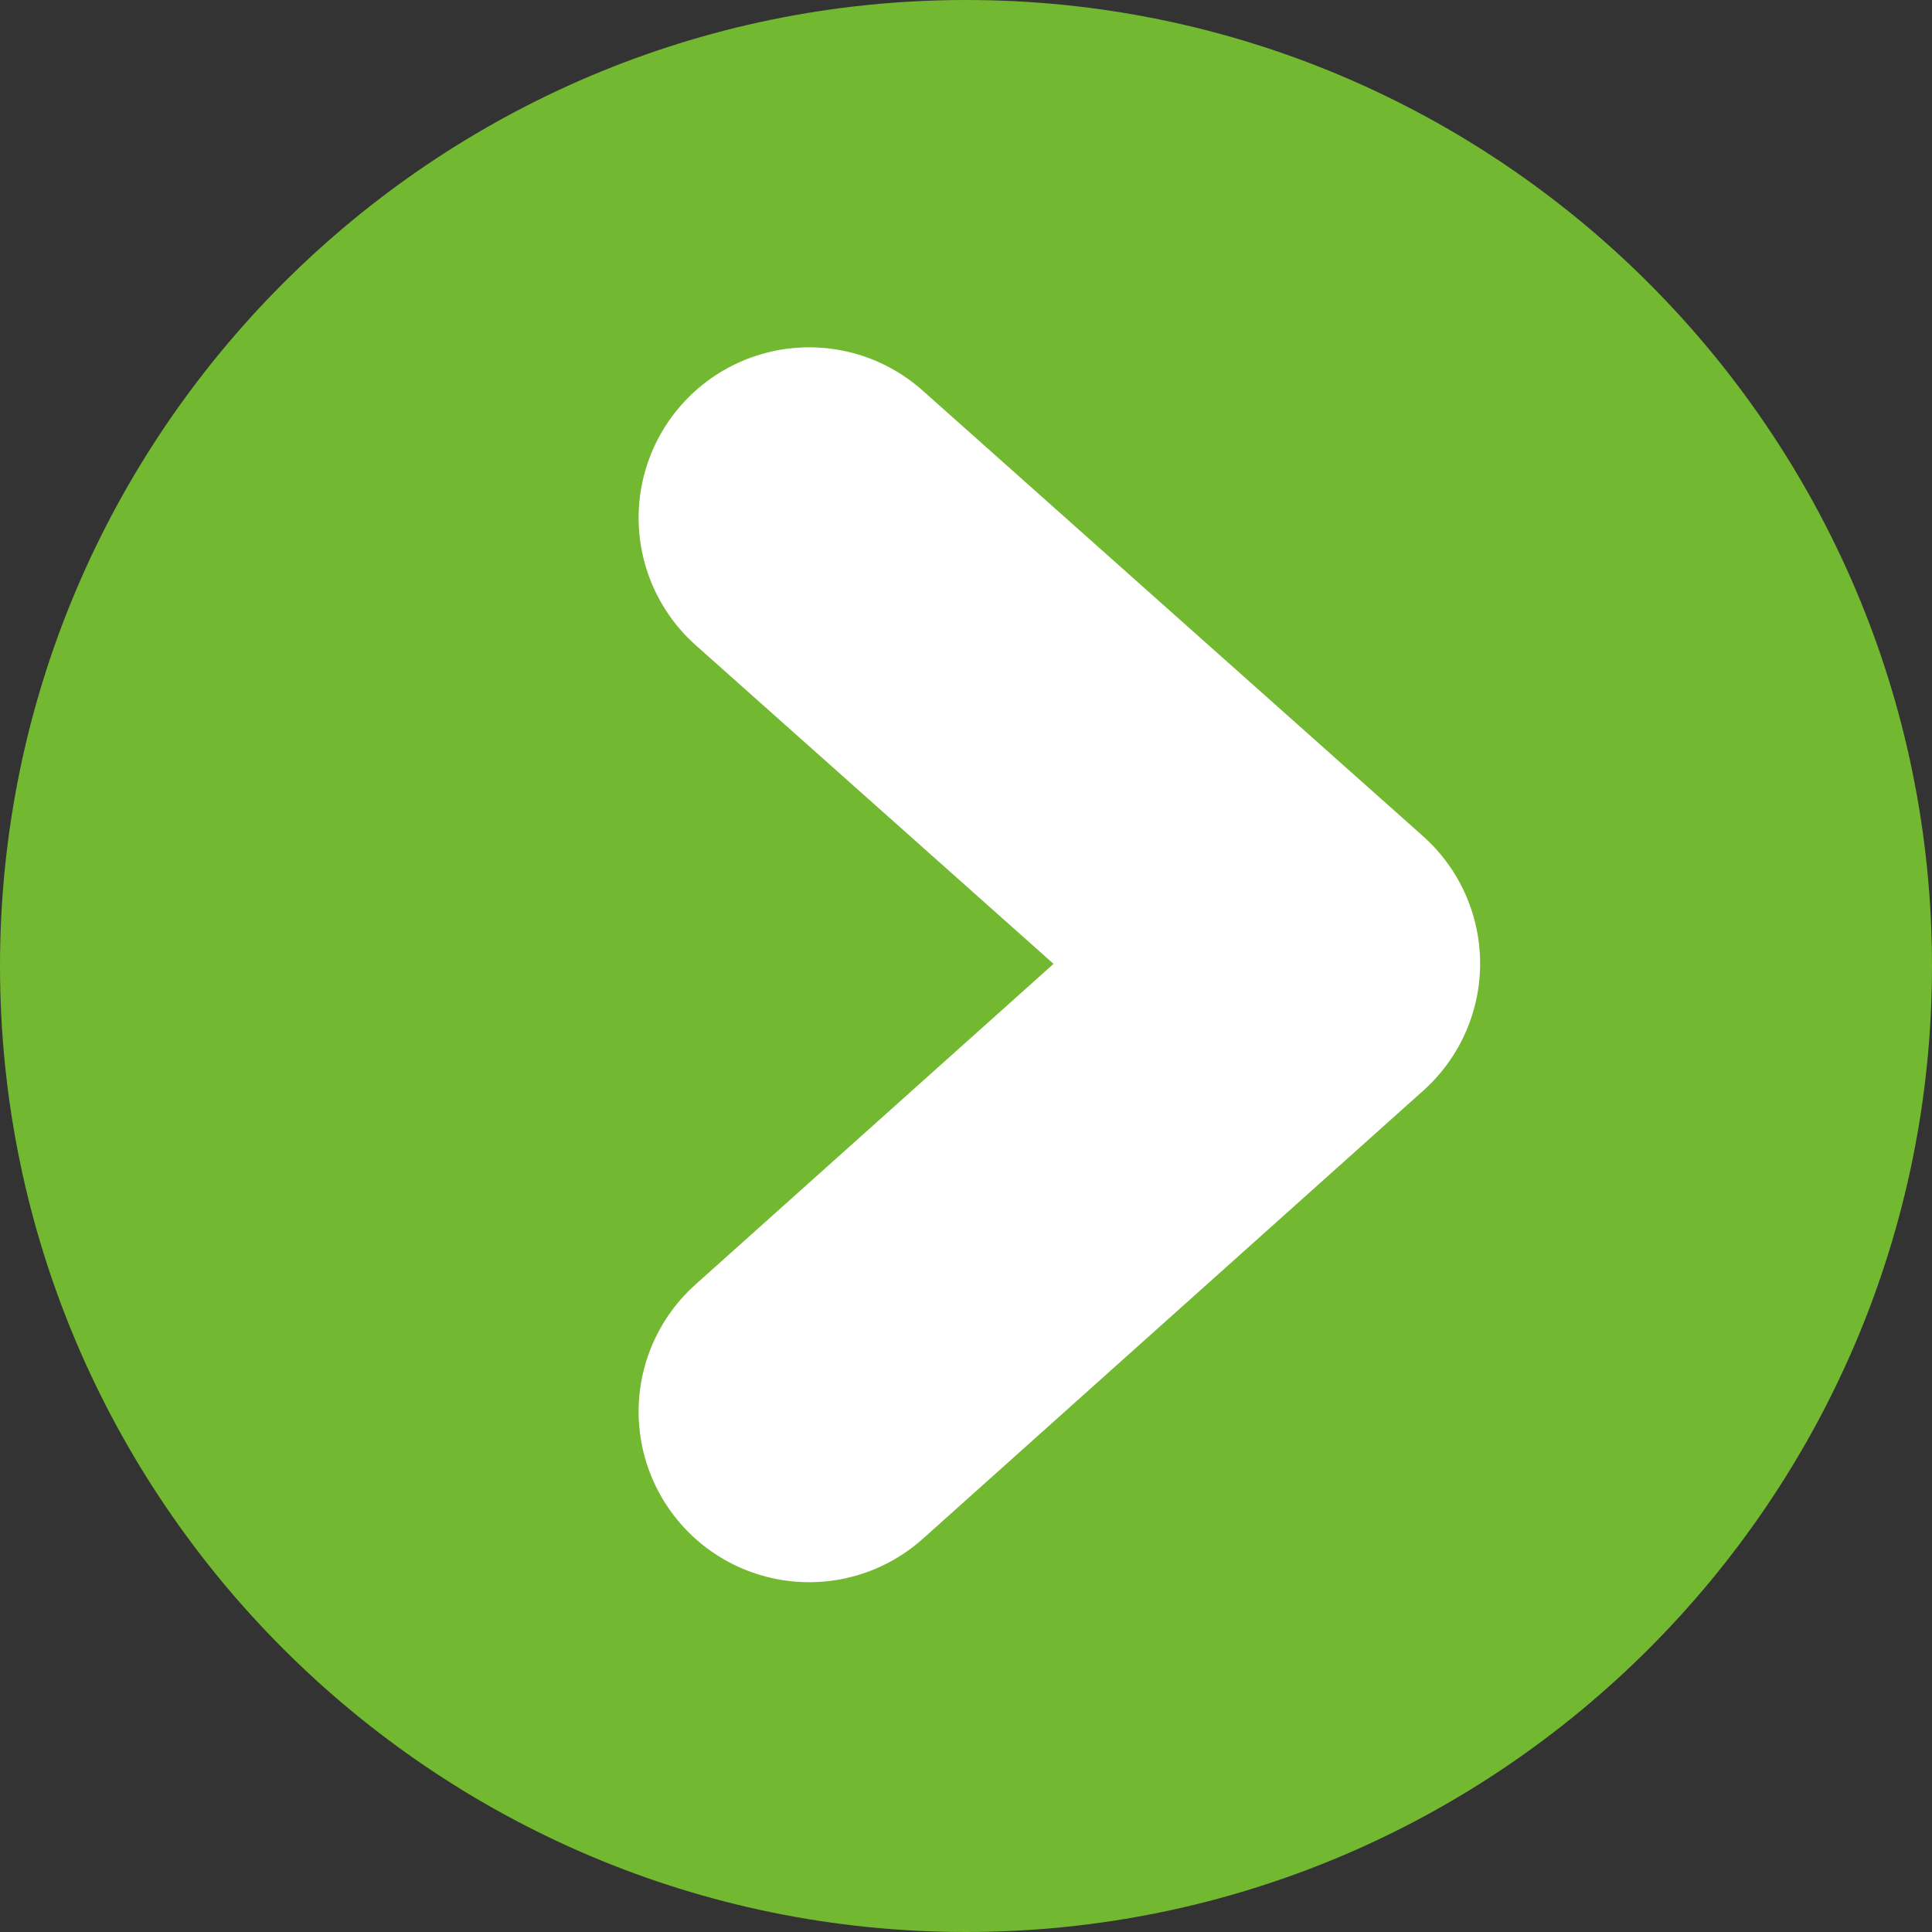
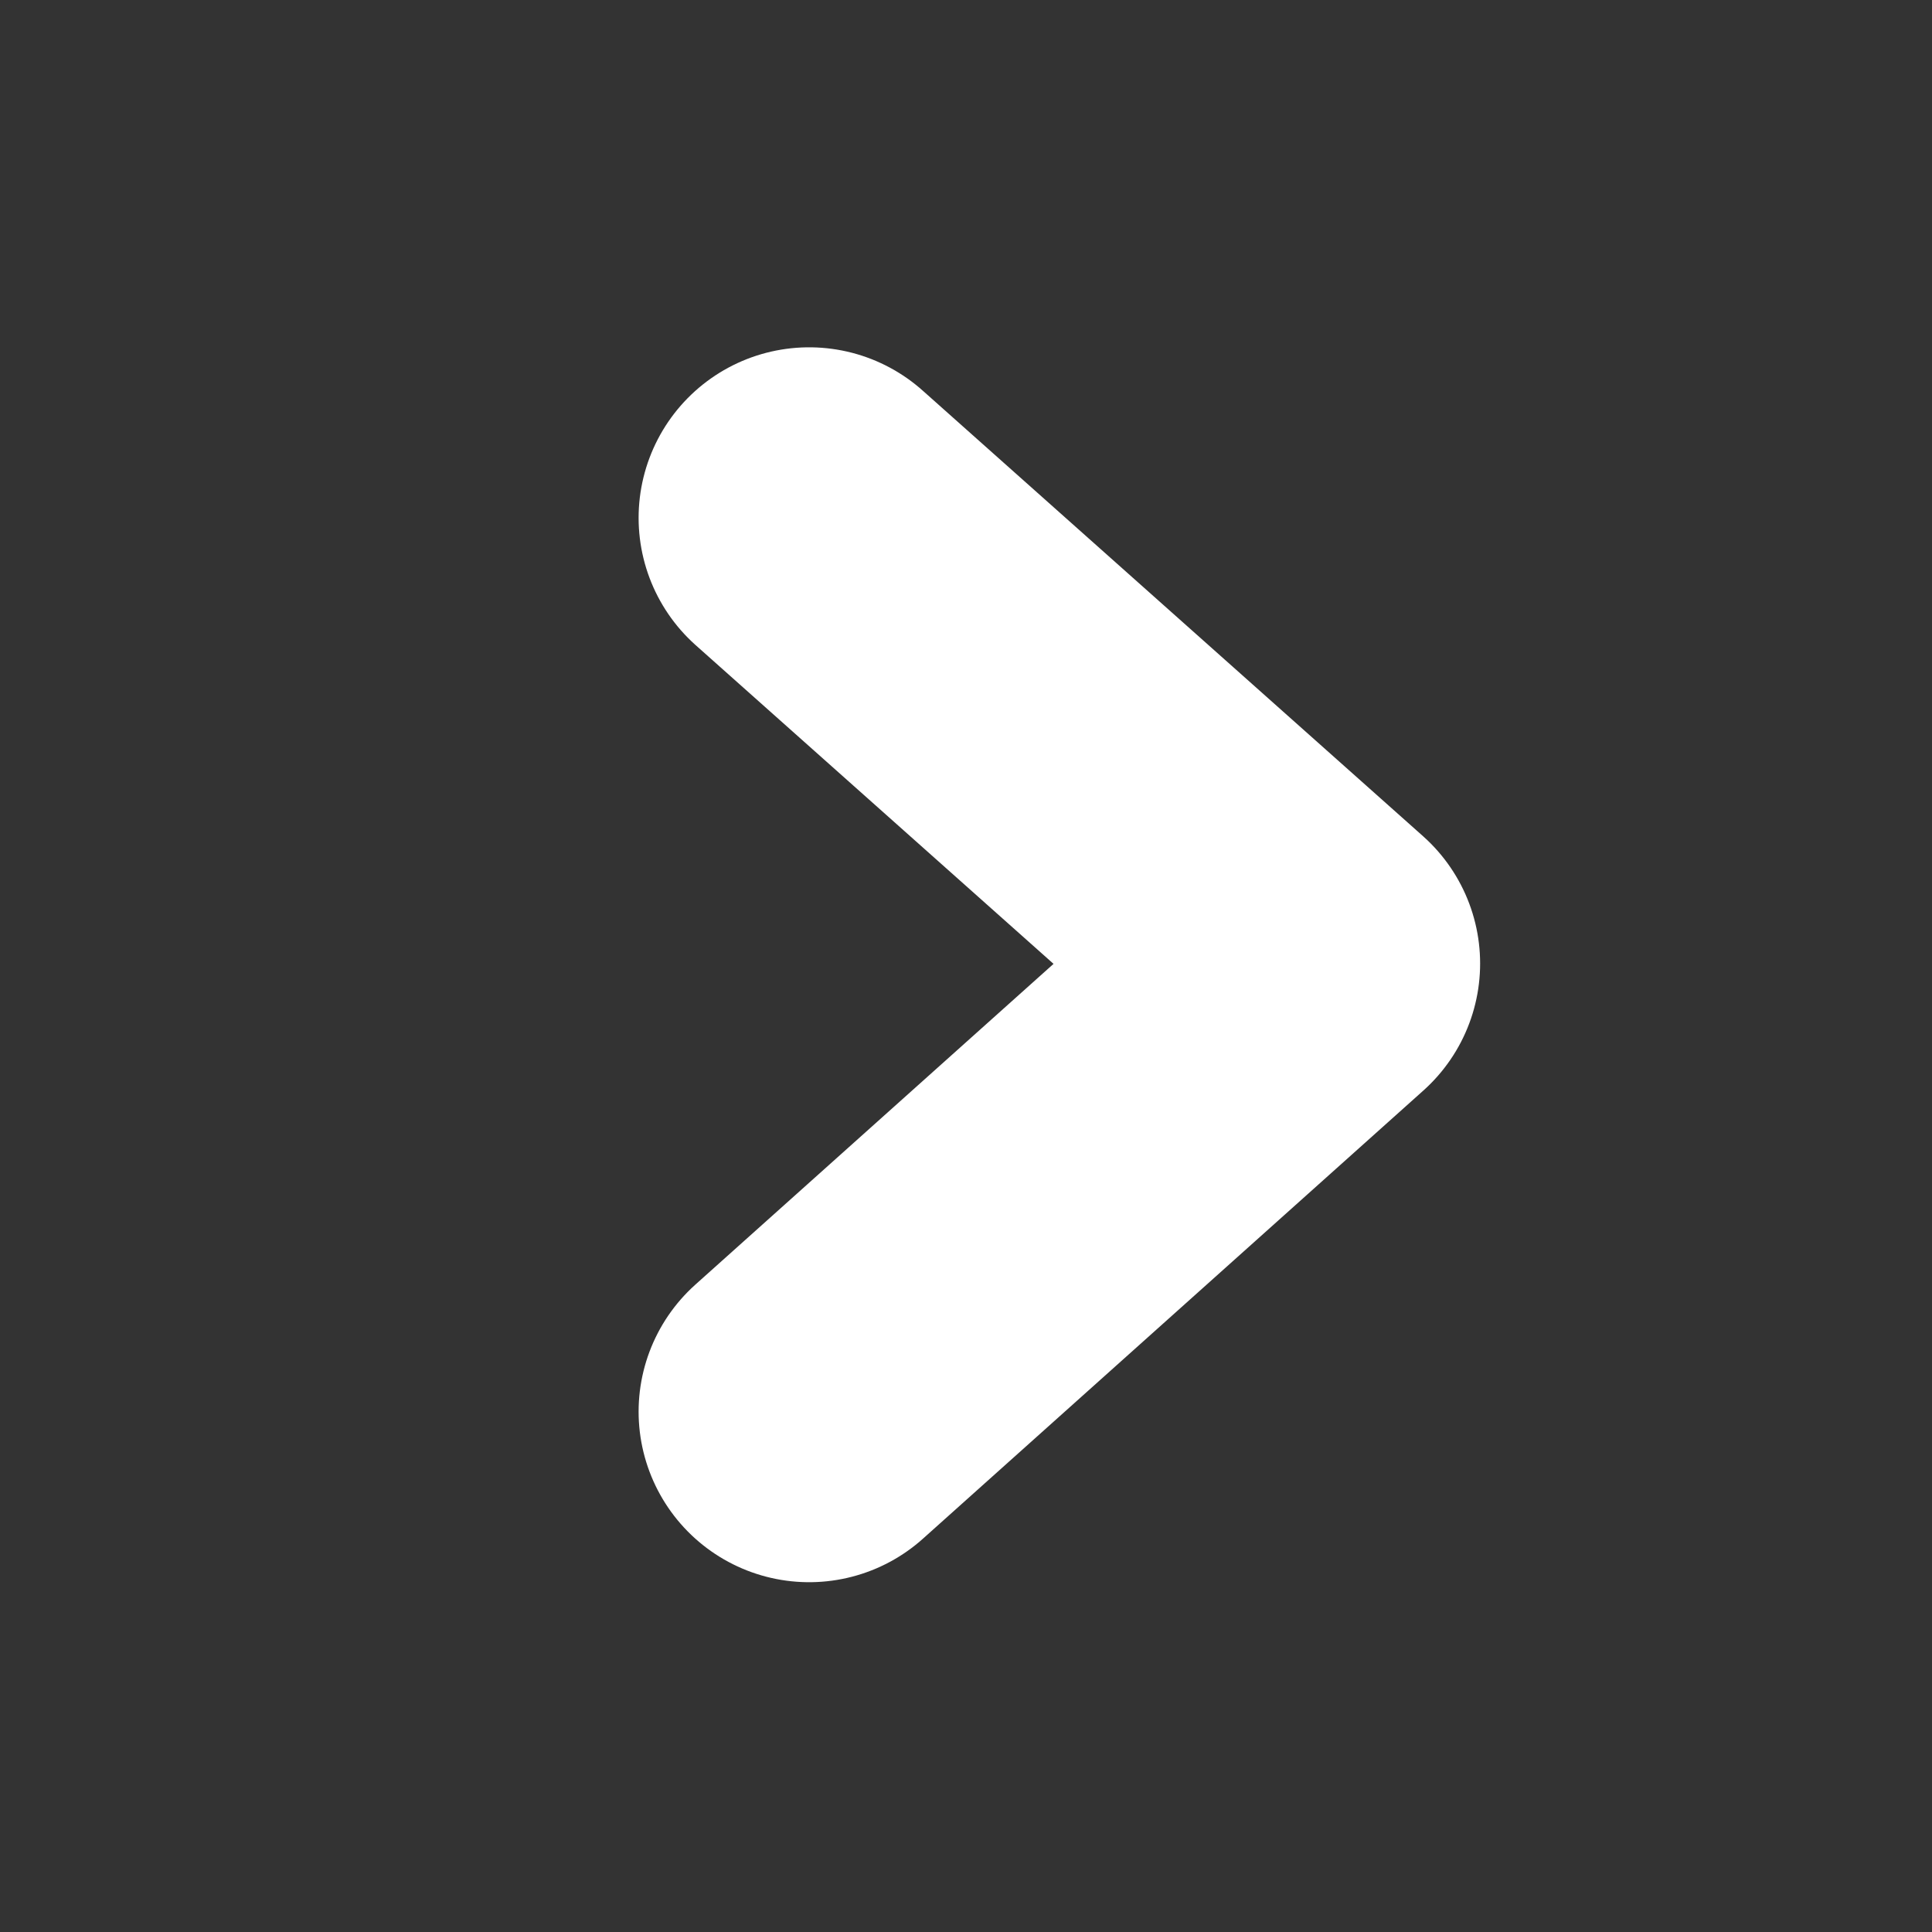
<svg xmlns="http://www.w3.org/2000/svg" id="_レイヤー_2" viewBox="0 0 7.76 7.76">
  <rect x="0" y="0" width="7.76" height="7.76" fill="#333333" stroke="none" />
  <defs>
    <style>.cls-1{fill:#73b831;}.cls-2{fill:none;stroke:#fff;stroke-linecap:round;stroke-linejoin:round;stroke-width:1.37px;}</style>
  </defs>
  <g id="_レイヤー_1-2">
-     <path class="cls-1" d="m7.76,3.88c0,2.14-1.74,3.88-3.88,3.88S0,6.02,0,3.88,1.74,0,3.88,0s3.88,1.74,3.88,3.88" />
    <polyline class="cls-2" points="3.25 2.08 5.26 3.87 3.25 5.67" />
  </g>
</svg>